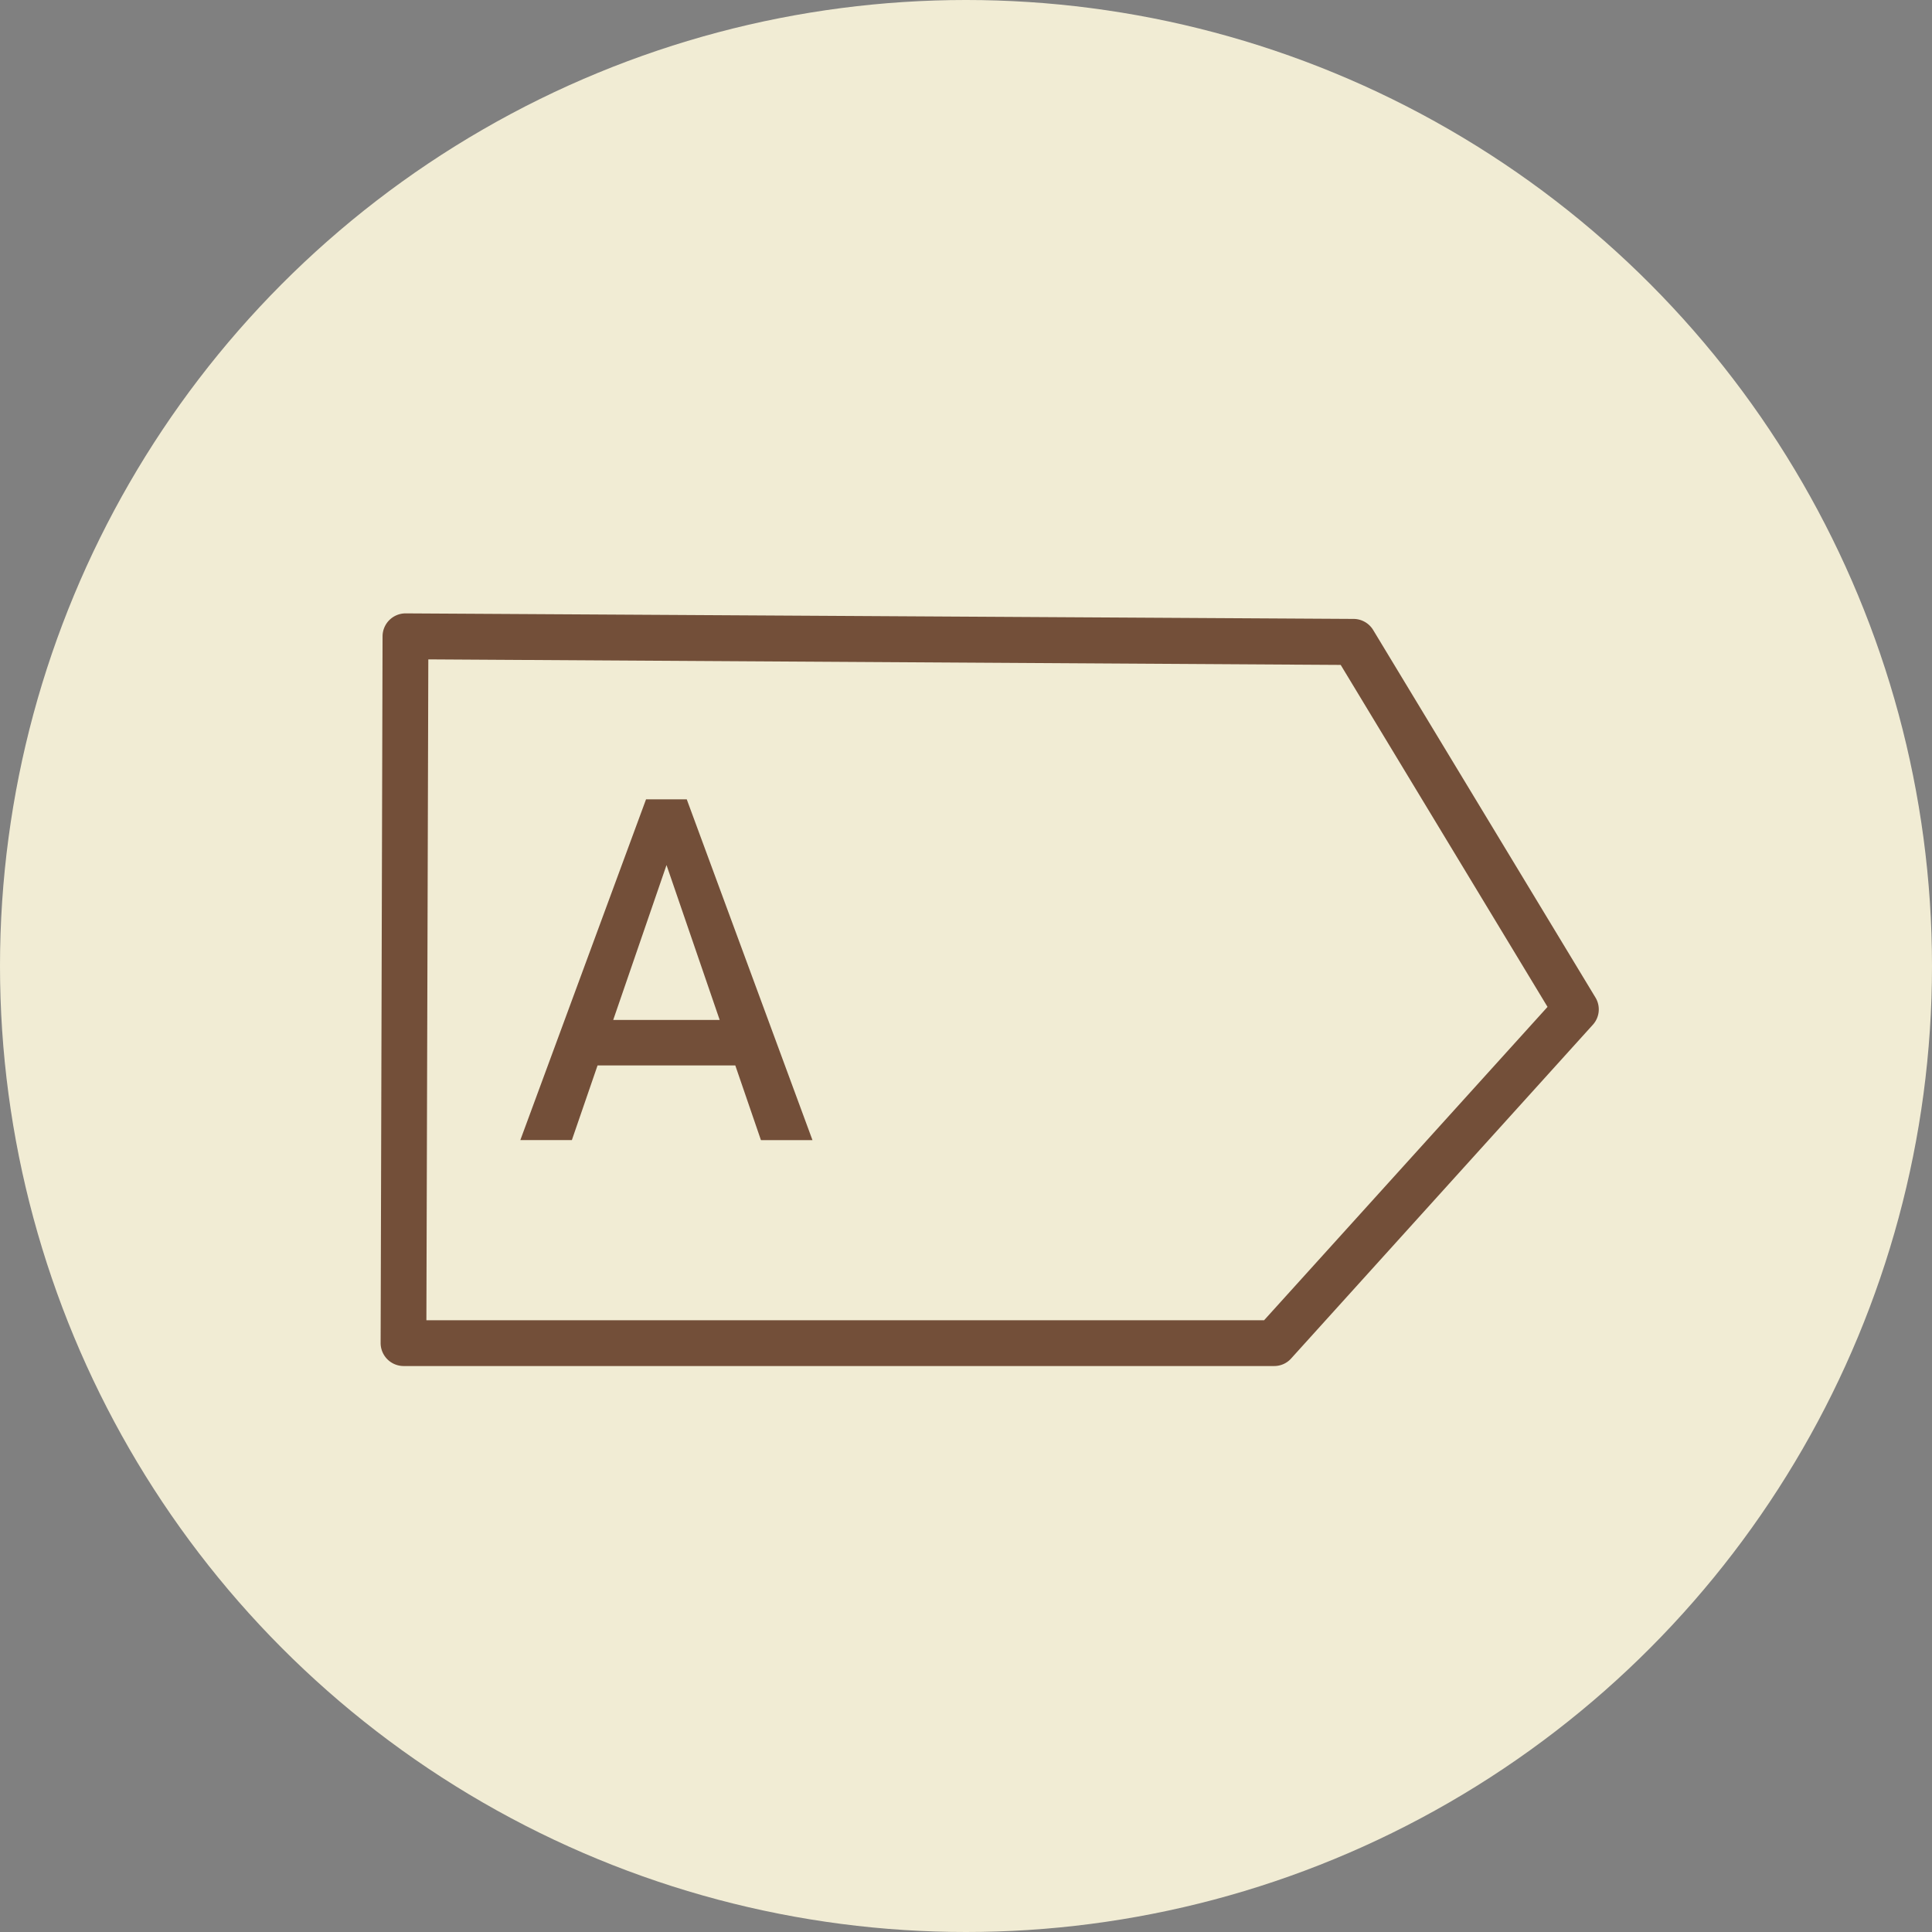
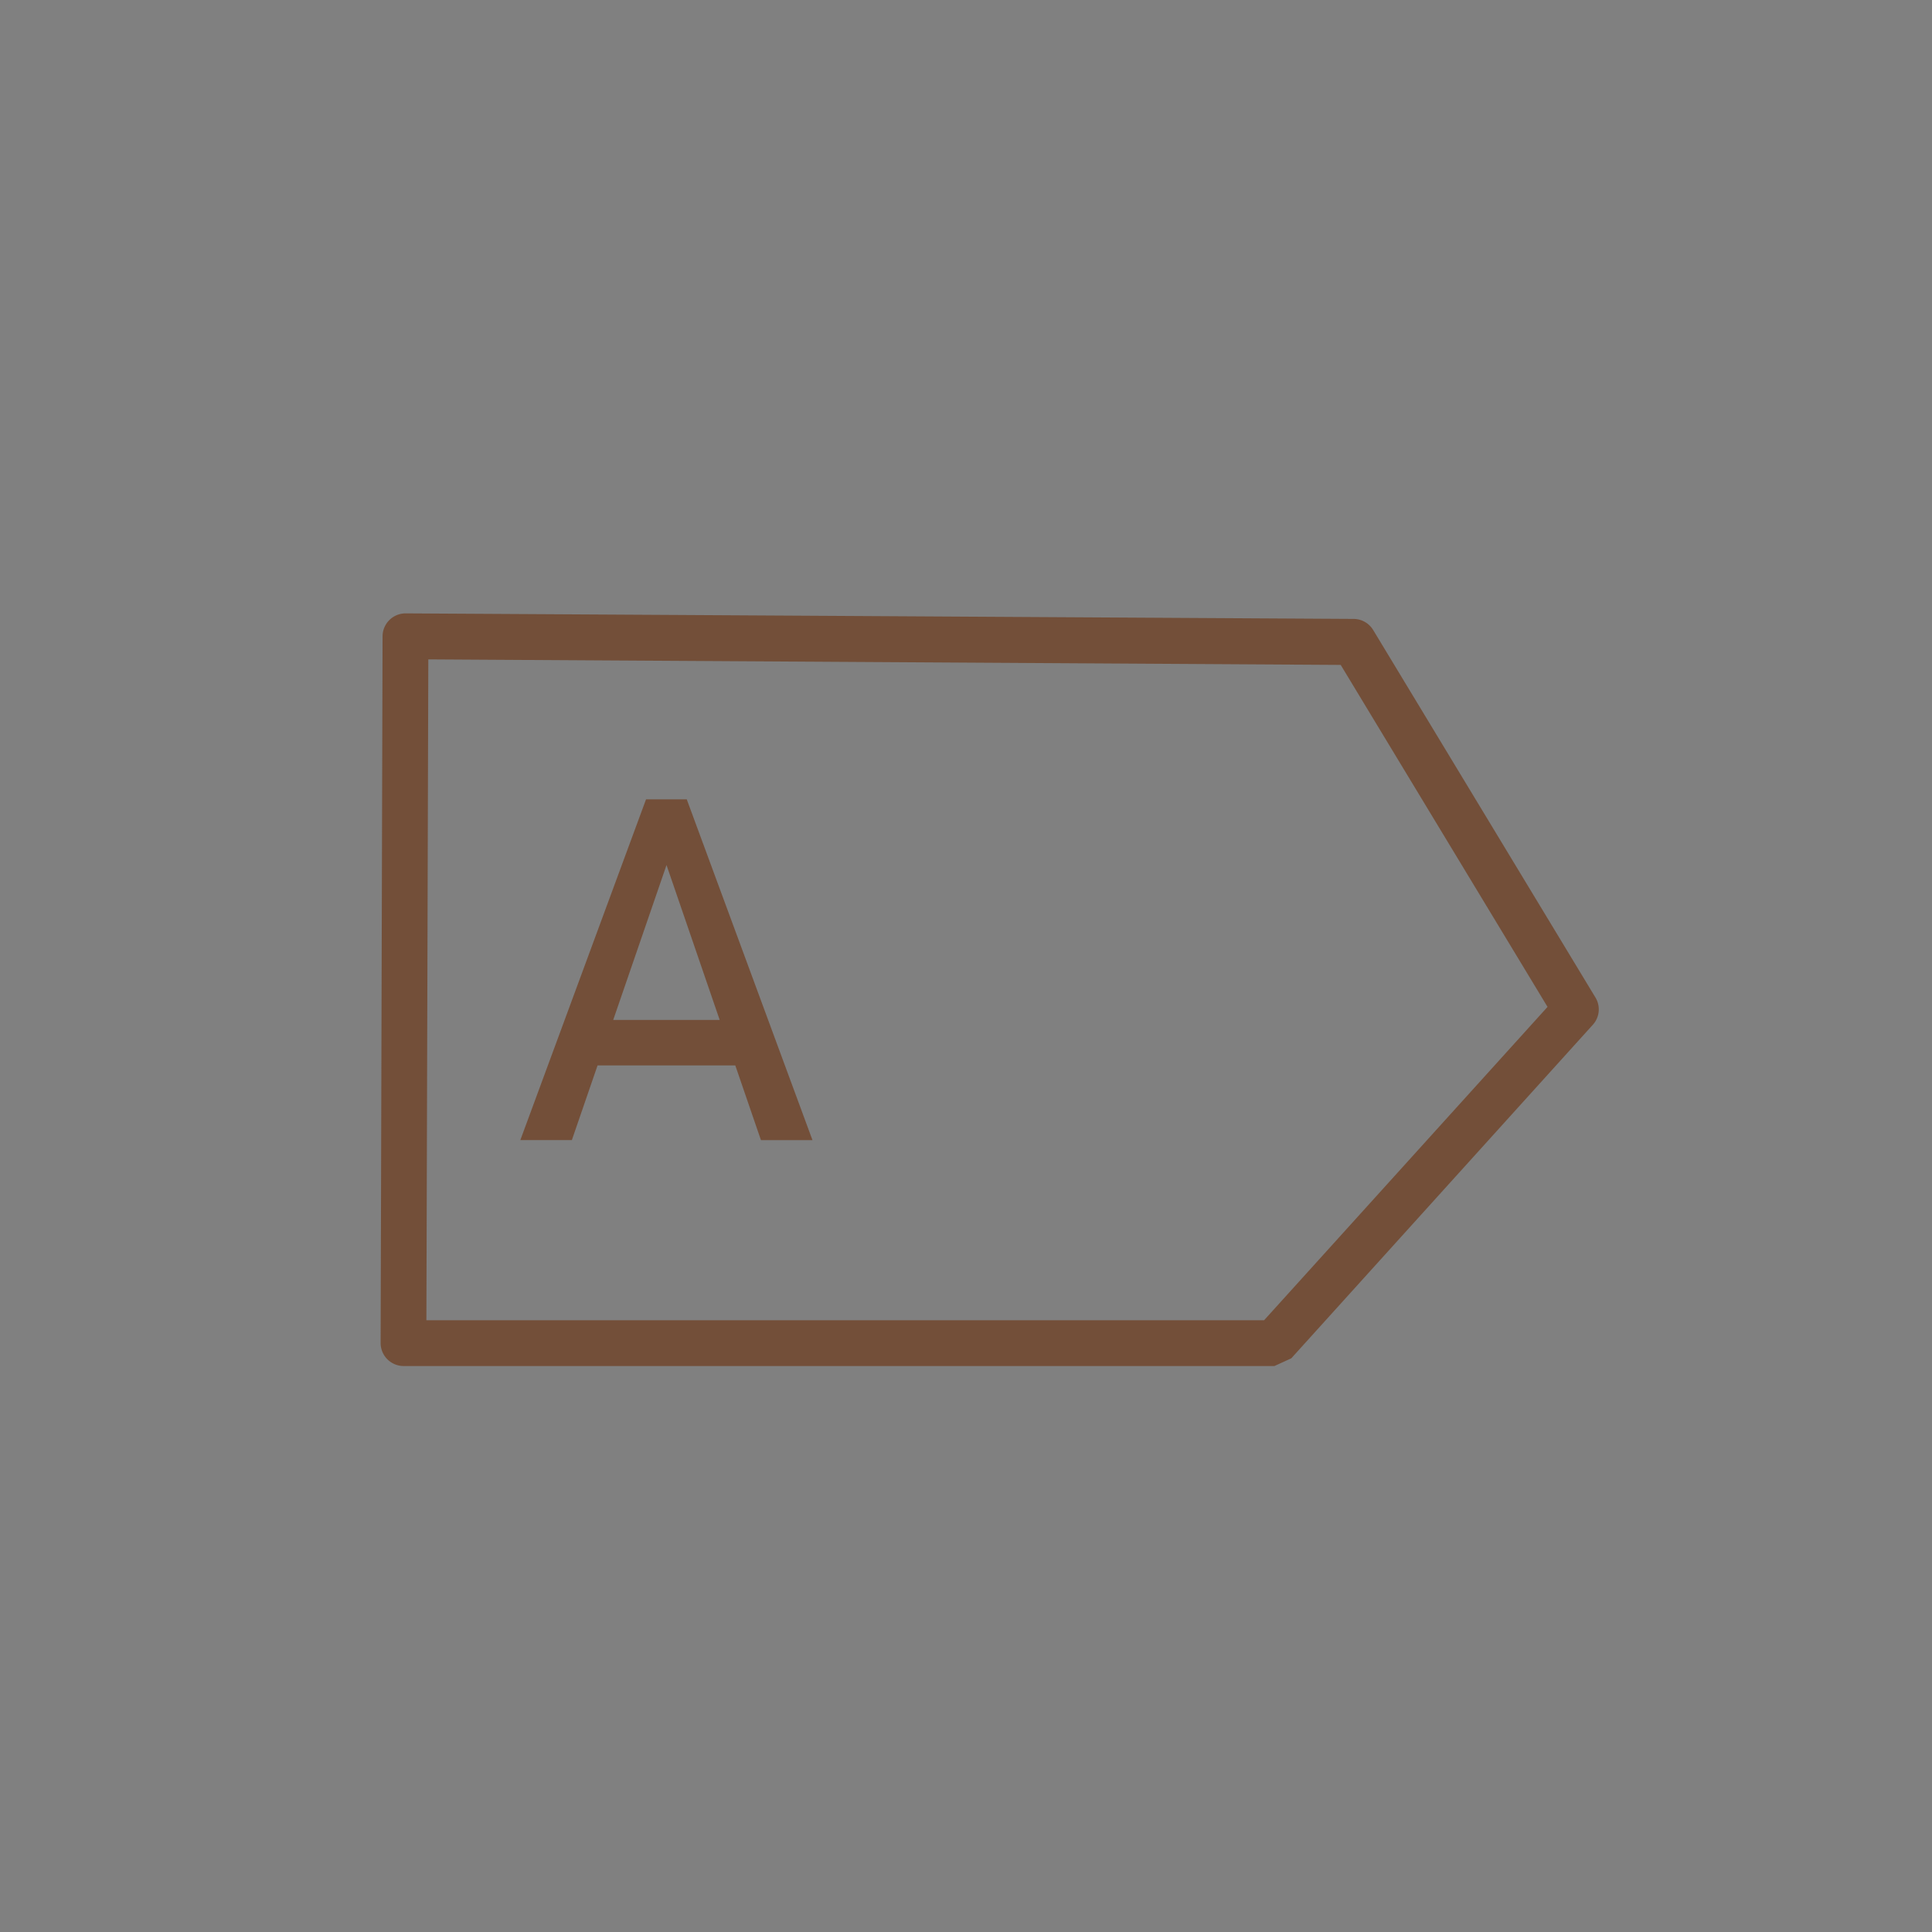
<svg xmlns="http://www.w3.org/2000/svg" width="163" height="163" viewBox="0 0 163 163">
  <rect x="0" y="0" width="163" height="163" fill="#808080" stroke="none" />
  <g id="Groupe_173" data-name="Groupe 173" transform="translate(-1470 -1757)">
-     <circle id="Ellipse_35" data-name="Ellipse 35" cx="81.5" cy="81.5" r="81.5" transform="translate(1470 1757)" fill="#f1ecd4" />
    <g id="renovation-energetique" transform="translate(1502.113 1808.75)">
      <g id="Groupe_134" data-name="Groupe 134">
-         <path id="Tracé_64" data-name="Tracé 64" d="M75.408,63.5H1.93A1.943,1.943,0,0,1,0,61.57L.163,1.93A1.943,1.943,0,0,1,2.093,0h.02l79.98.467a1.945,1.945,0,0,1,1.646.935L102.494,32.41a1.929,1.929,0,0,1-.224,2.3L76.83,62.85A1.913,1.913,0,0,1,75.408,63.5ZM3.861,59.639H74.534L98.45,33.2,81,4.348,4.023,3.881Z" fill="#734f39" />
+         <path id="Tracé_64" data-name="Tracé 64" d="M75.408,63.5H1.93A1.943,1.943,0,0,1,0,61.57L.163,1.93A1.943,1.943,0,0,1,2.093,0h.02l79.98.467a1.945,1.945,0,0,1,1.646.935L102.494,32.41a1.929,1.929,0,0,1-.224,2.3L76.83,62.85ZM3.861,59.639H74.534L98.45,33.2,81,4.348,4.023,3.881Z" fill="#734f39" />
      </g>
      <g id="Groupe_135" data-name="Groupe 135" transform="translate(11.786 15.687)">
        <path id="Tracé_65" data-name="Tracé 65" d="M68.607,77.2h3.434l10.607,28.753H78.3L70.334,82.747l-7.986,23.205H58Zm-5.73,18.613H78.015v3.84H62.877Z" transform="translate(-58 -77.2)" fill="#734f39" />
      </g>
    </g>
  </g>
</svg>